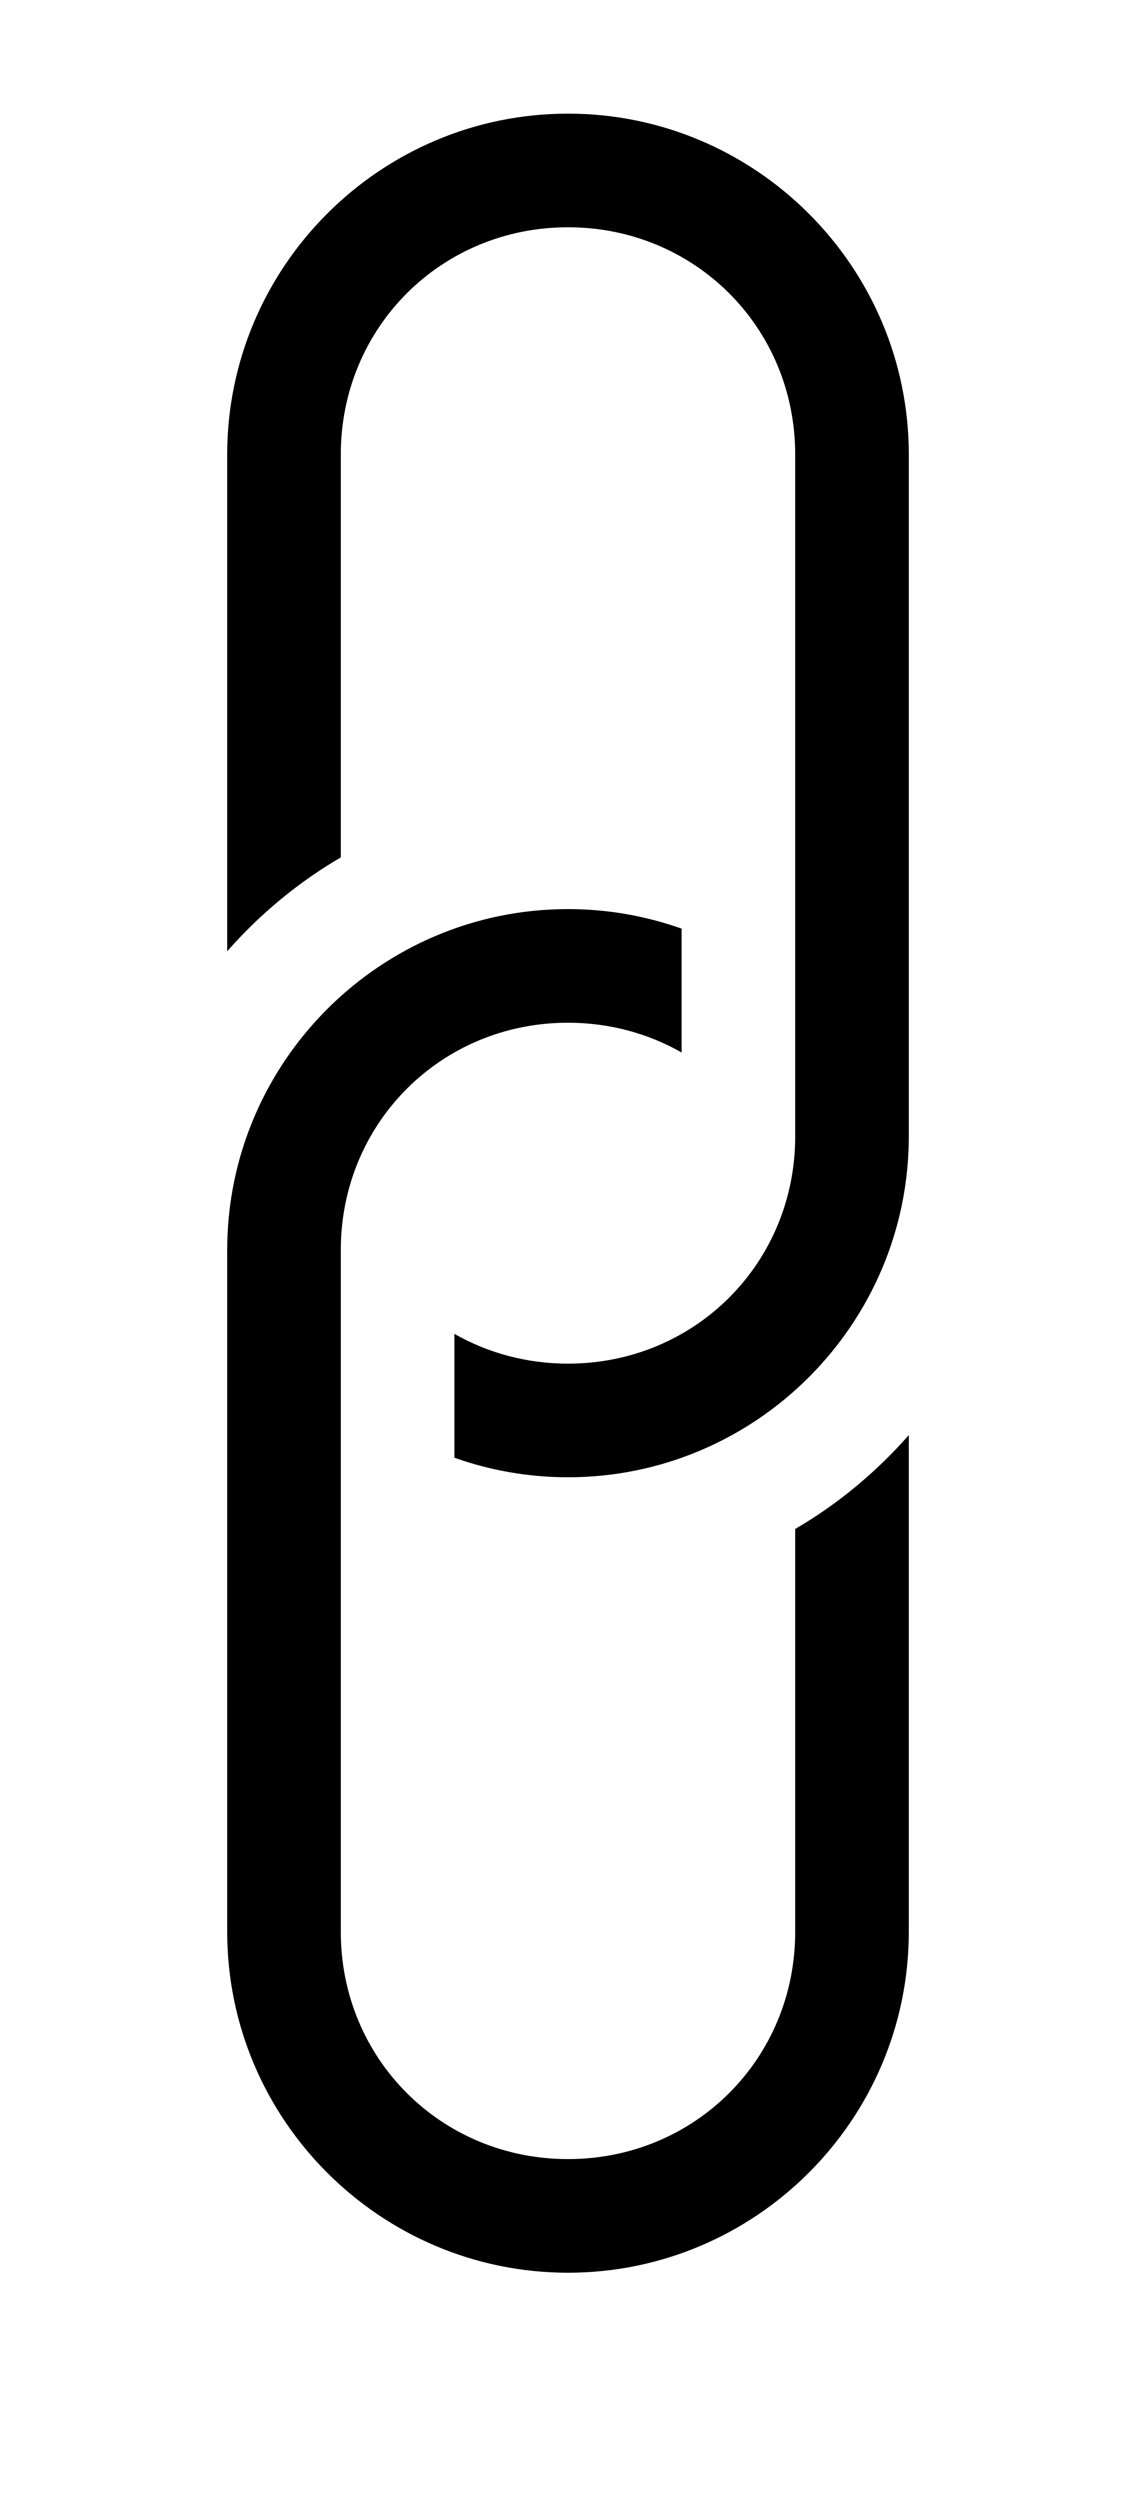
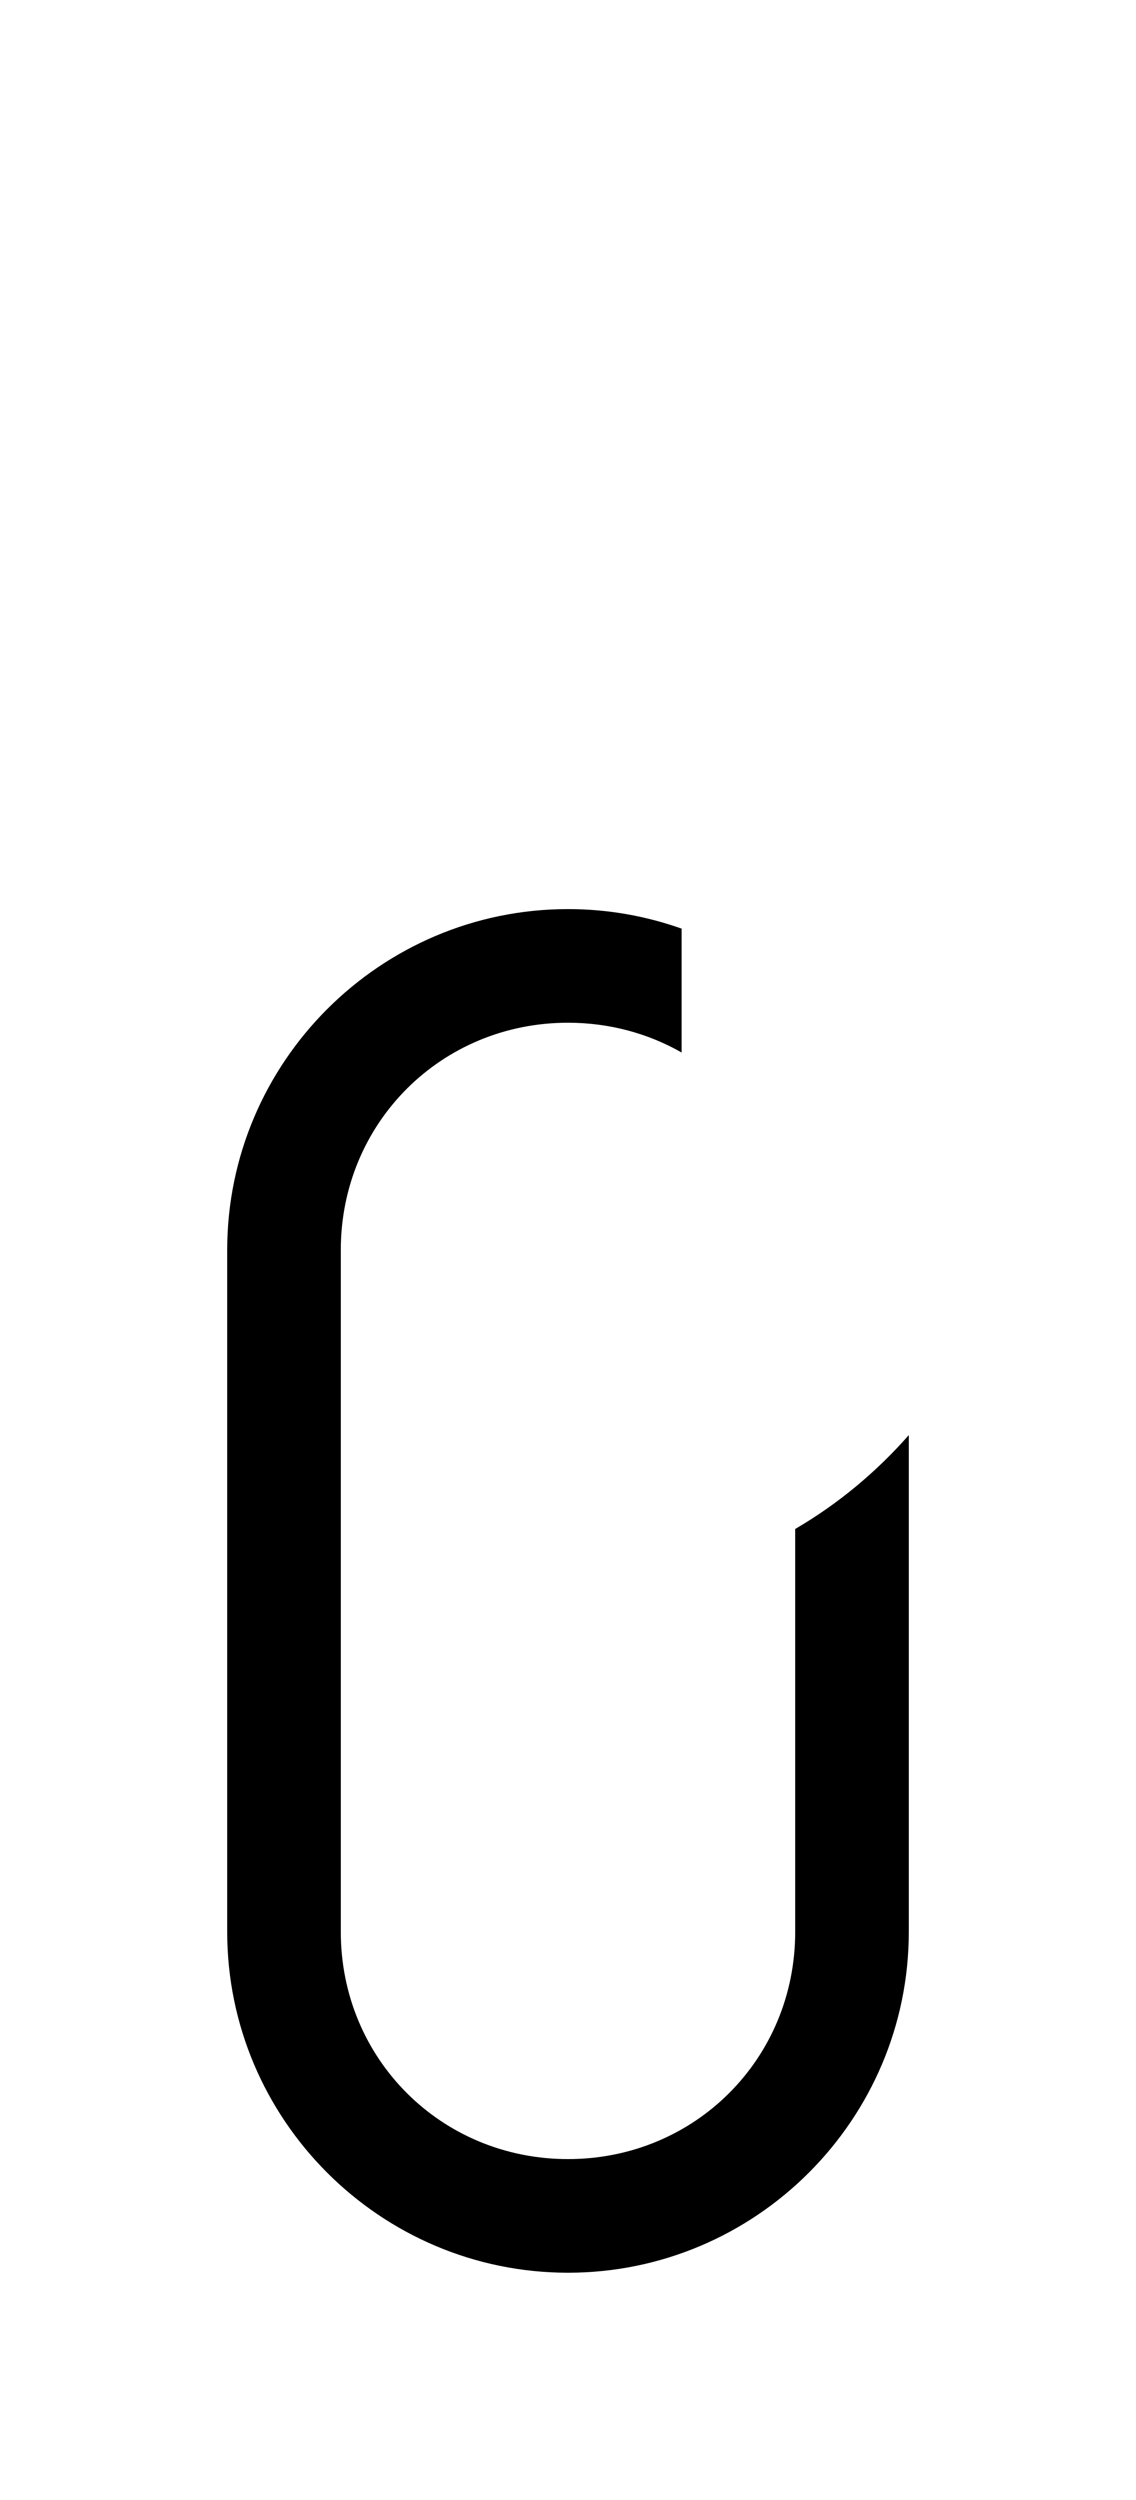
<svg xmlns="http://www.w3.org/2000/svg" xmlns:ns1="http://sodipodi.sourceforge.net/DTD/sodipodi-0.dtd" xmlns:ns2="http://www.inkscape.org/namespaces/inkscape" id="svg8" version="1.1" viewBox="0 0 10 22" height="22" width="10" ns1:docname="entries-linked-symbolic.svg" ns2:version="1.2-dev (29ad559b95, 2021-07-07, custom)">
  <ns1:namedview id="namedview11" pagecolor="#505050" bordercolor="#eeeeee" borderopacity="1" ns2:pageshadow="0" ns2:pageopacity="0" ns2:pagecheckerboard="0" showgrid="false" ns2:zoom="13.818182" ns2:cx="3.9802632" ns2:cy="10.963816" ns2:window-width="1500" ns2:window-height="934" ns2:window-x="0" ns2:window-y="0" ns2:window-maximized="1" ns2:current-layer="svg8" />
  <defs id="defs2" />
  <g id="layer1-3" transform="matrix(0.046,-0.046,0.046,0.046,-32.226,-17.16)" style="stroke-width:15.229" />
  <path id="path2633" style="color:#000000;fill:#000000;fill-rule:evenodd;stroke-linecap:round;stroke-linejoin:round;-inkscape-stroke:none" d="M 5,8 C 3.347,8 2,9.347 2,11 v 6 c 0,1.653 1.347,3 3,3 1.653,0 3,-1.347 3,-3 V 12.629 C 7.713,12.955 7.377,13.235 7,13.455 V 17 C 7,18.117 6.117,19 5,19 3.883,19 3,18.117 3,17 V 11 C 3,9.883 3.883,9 5,9 5.366,9 5.707,9.095 6,9.262 V 8.172 C 5.687,8.061 5.351,8 5,8 Z" />
-   <path id="path2635" style="color:#000000;fill:#000000;fill-rule:evenodd;stroke-linecap:round;stroke-linejoin:round;-inkscape-stroke:none" d="m 5,13 c 1.653,0 3,-1.347 3,-3 V 4 C 8,2.347 6.653,1 5,1 3.347,1 2,2.347 2,4 V 8.371 C 2.287,8.045 2.623,7.765 3,7.545 V 4 C 3,2.883 3.883,2 5,2 6.117,2 7,2.883 7,4 v 6 C 7,11.117 6.117,12 5,12 4.634,12 4.293,11.905 4,11.738 v 1.09 C 4.313,12.939 4.649,13 5,13 Z" />
</svg>